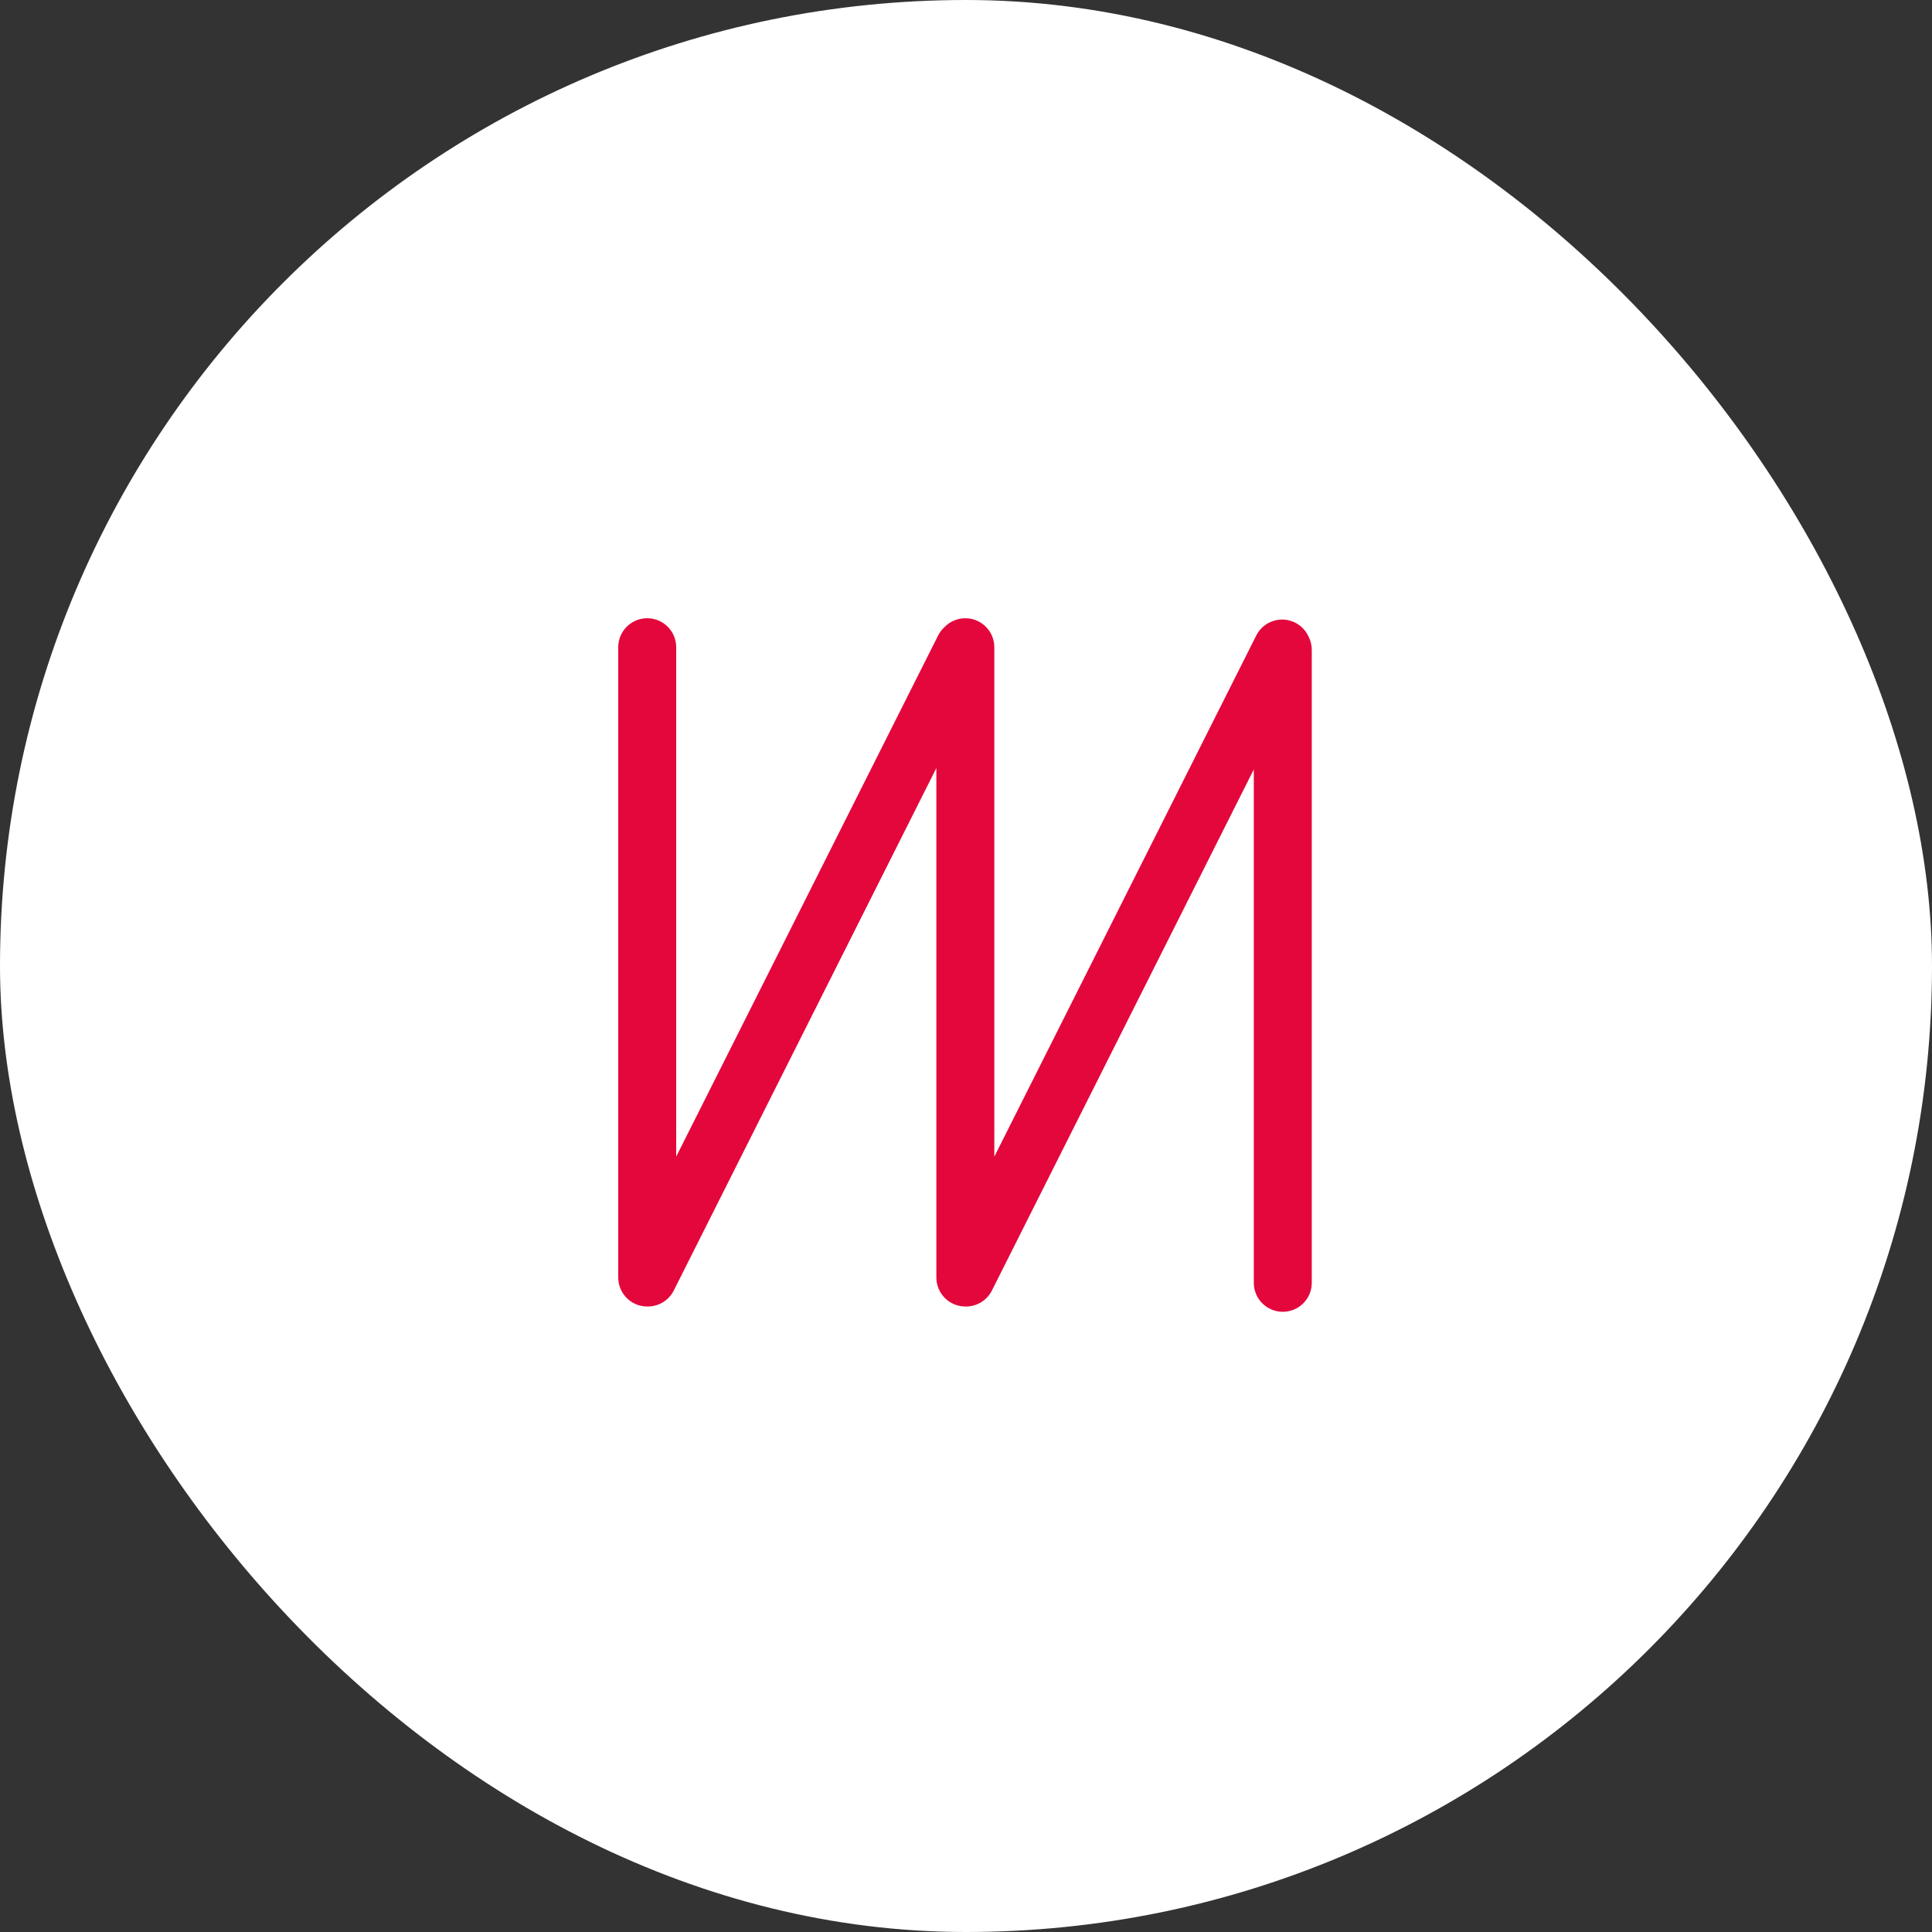
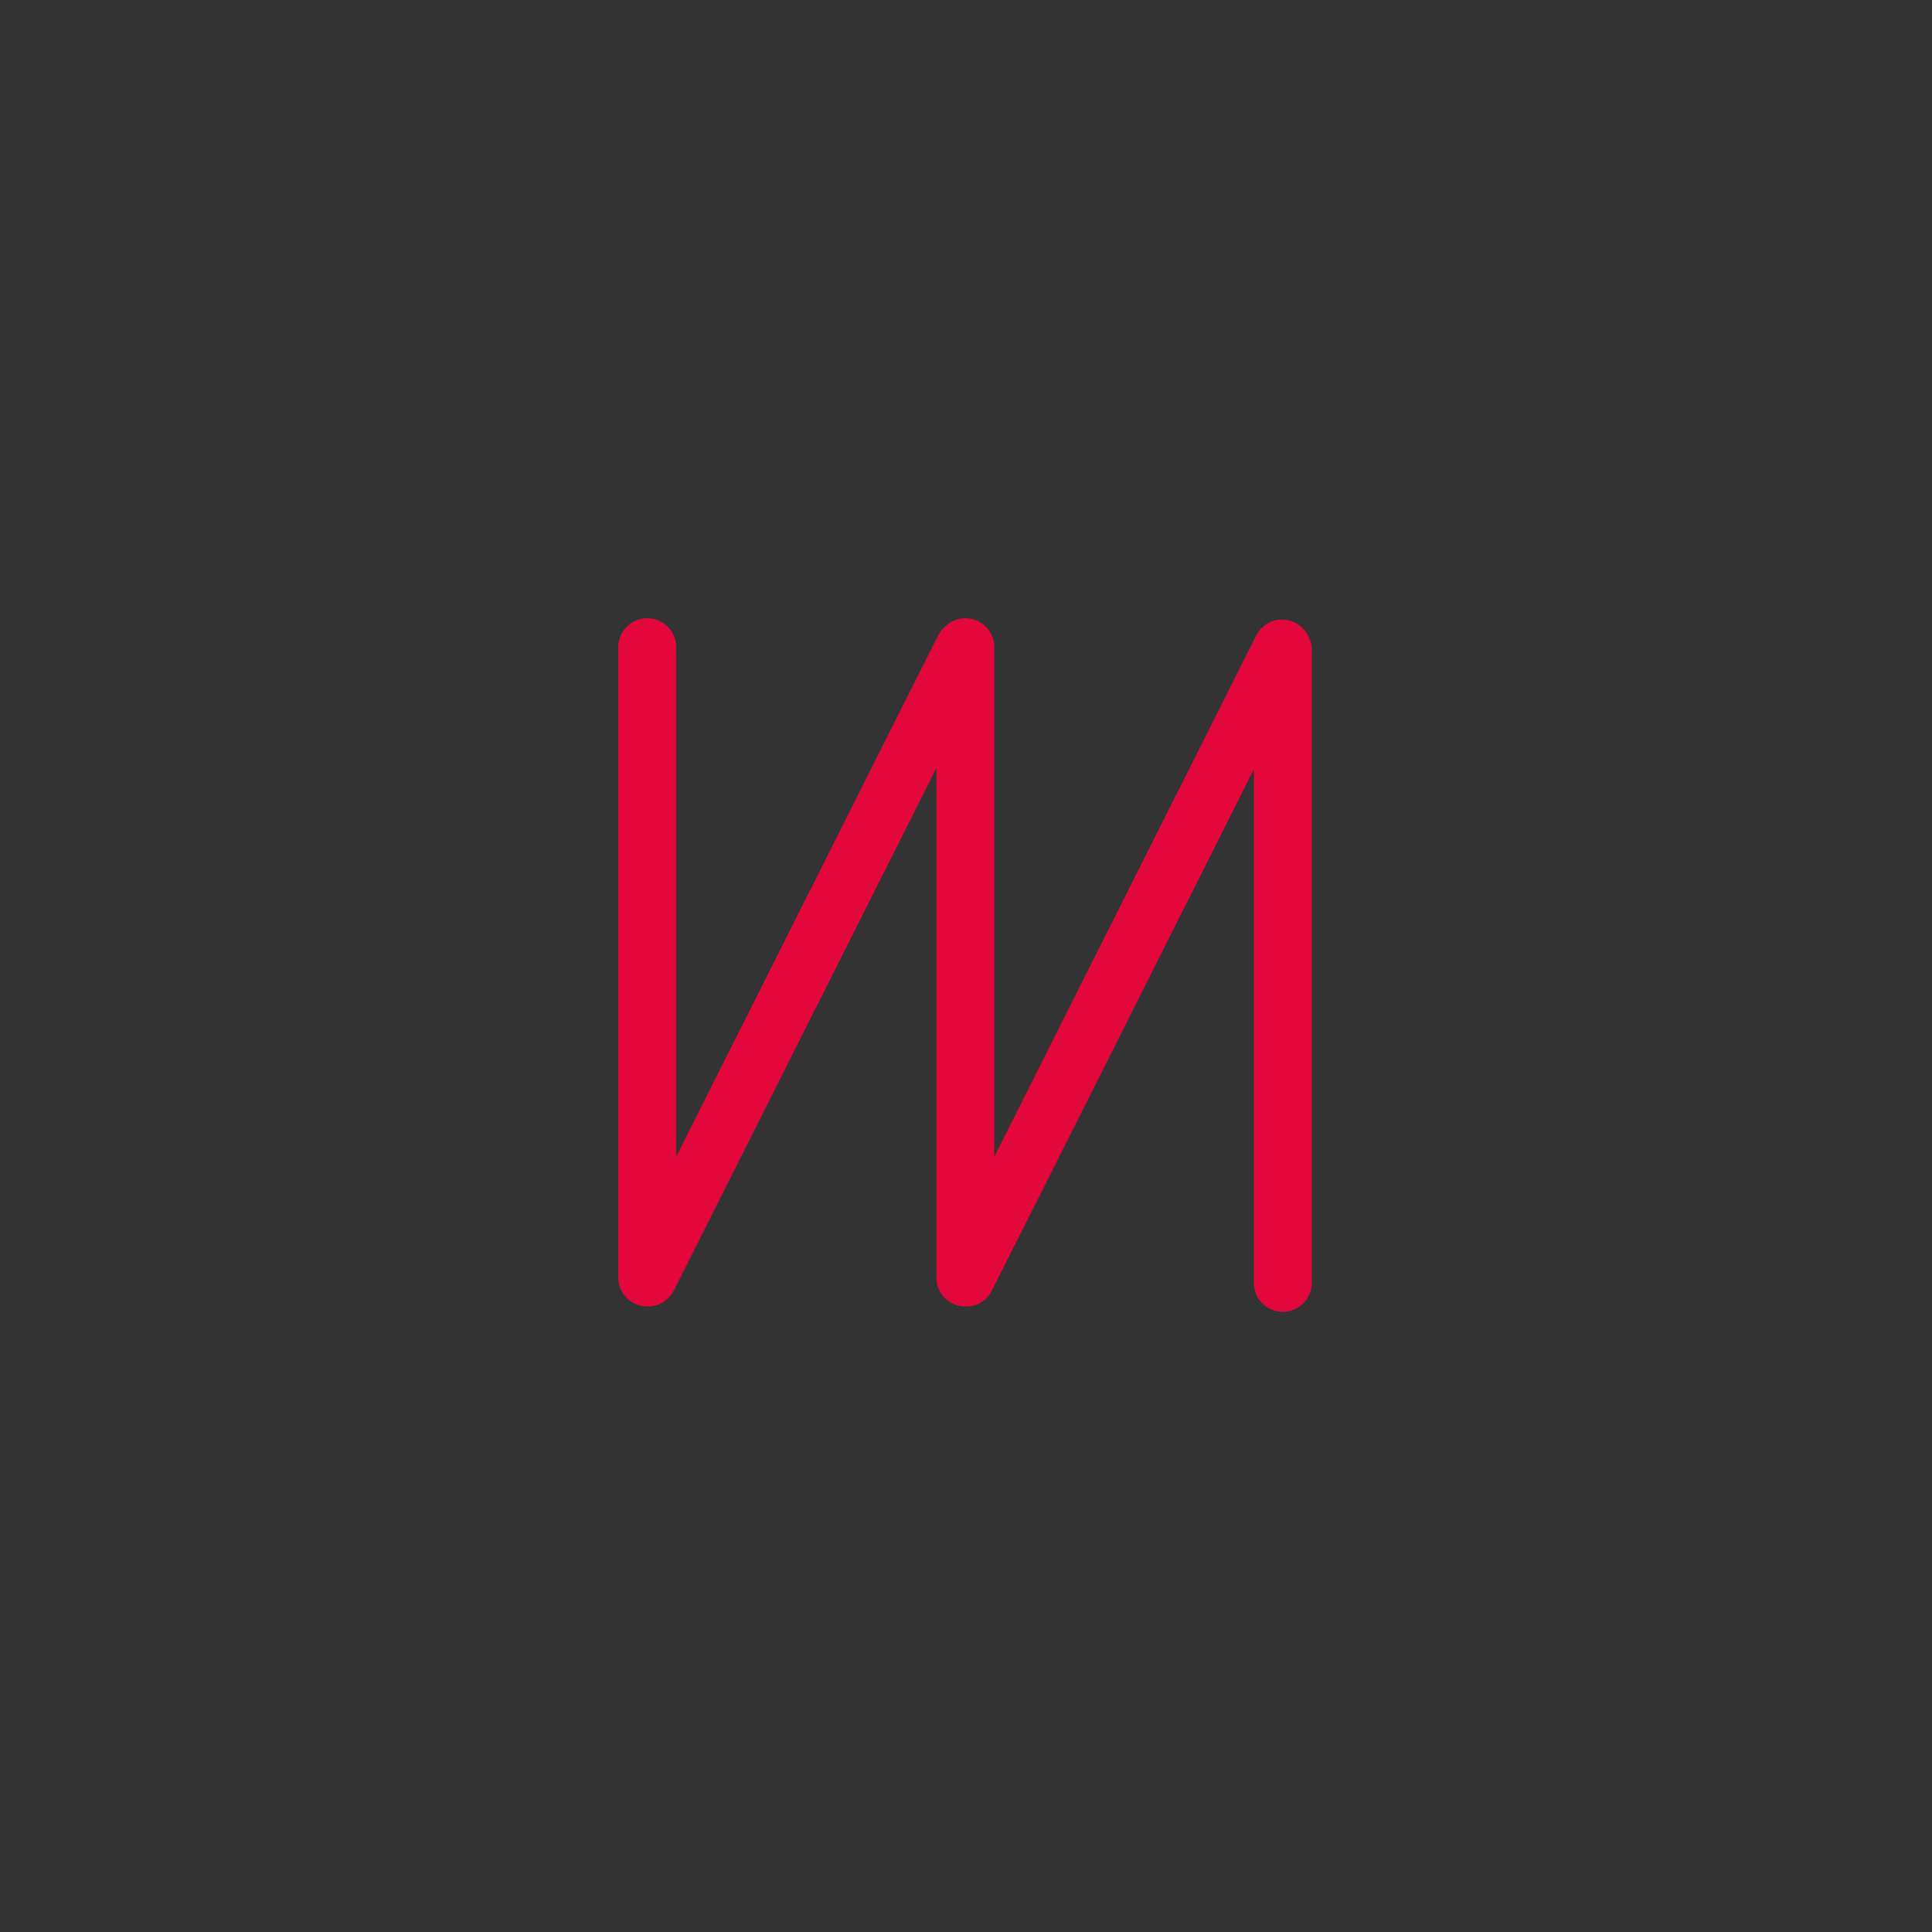
<svg xmlns="http://www.w3.org/2000/svg" width="100" height="100" viewBox="0 0 100 100" fill="none">
  <rect x="0" y="0" width="100" height="100" fill="#333333" stroke="none" />
-   <rect width="100" height="100" rx="50" fill="#FFFFFF" />
  <path fill-rule="evenodd" clip-rule="evenodd" d="M35 33.5C35 32.672 34.328 32 33.5 32C32.671 32 32 32.672 32 33.5V66.124C32 66.95 32.667 67.62 33.492 67.624C34.056 67.639 34.604 67.334 34.874 66.797L48.466 39.754V66.124C48.466 66.95 49.134 67.62 49.959 67.624C50.522 67.639 51.071 67.334 51.341 66.797L64.897 39.825V66.398C64.897 67.227 65.569 67.898 66.397 67.898C67.226 67.898 67.897 67.227 67.897 66.398V33.638C67.897 33.387 67.835 33.15 67.726 32.941C67.589 32.643 67.353 32.387 67.037 32.228C66.296 31.856 65.395 32.155 65.023 32.895L51.466 59.867V33.5C51.466 32.672 50.795 32 49.966 32C49.542 32 49.159 32.176 48.886 32.46C48.754 32.58 48.641 32.726 48.556 32.895L35 59.867V33.5Z" fill="#E3073C" />
</svg>